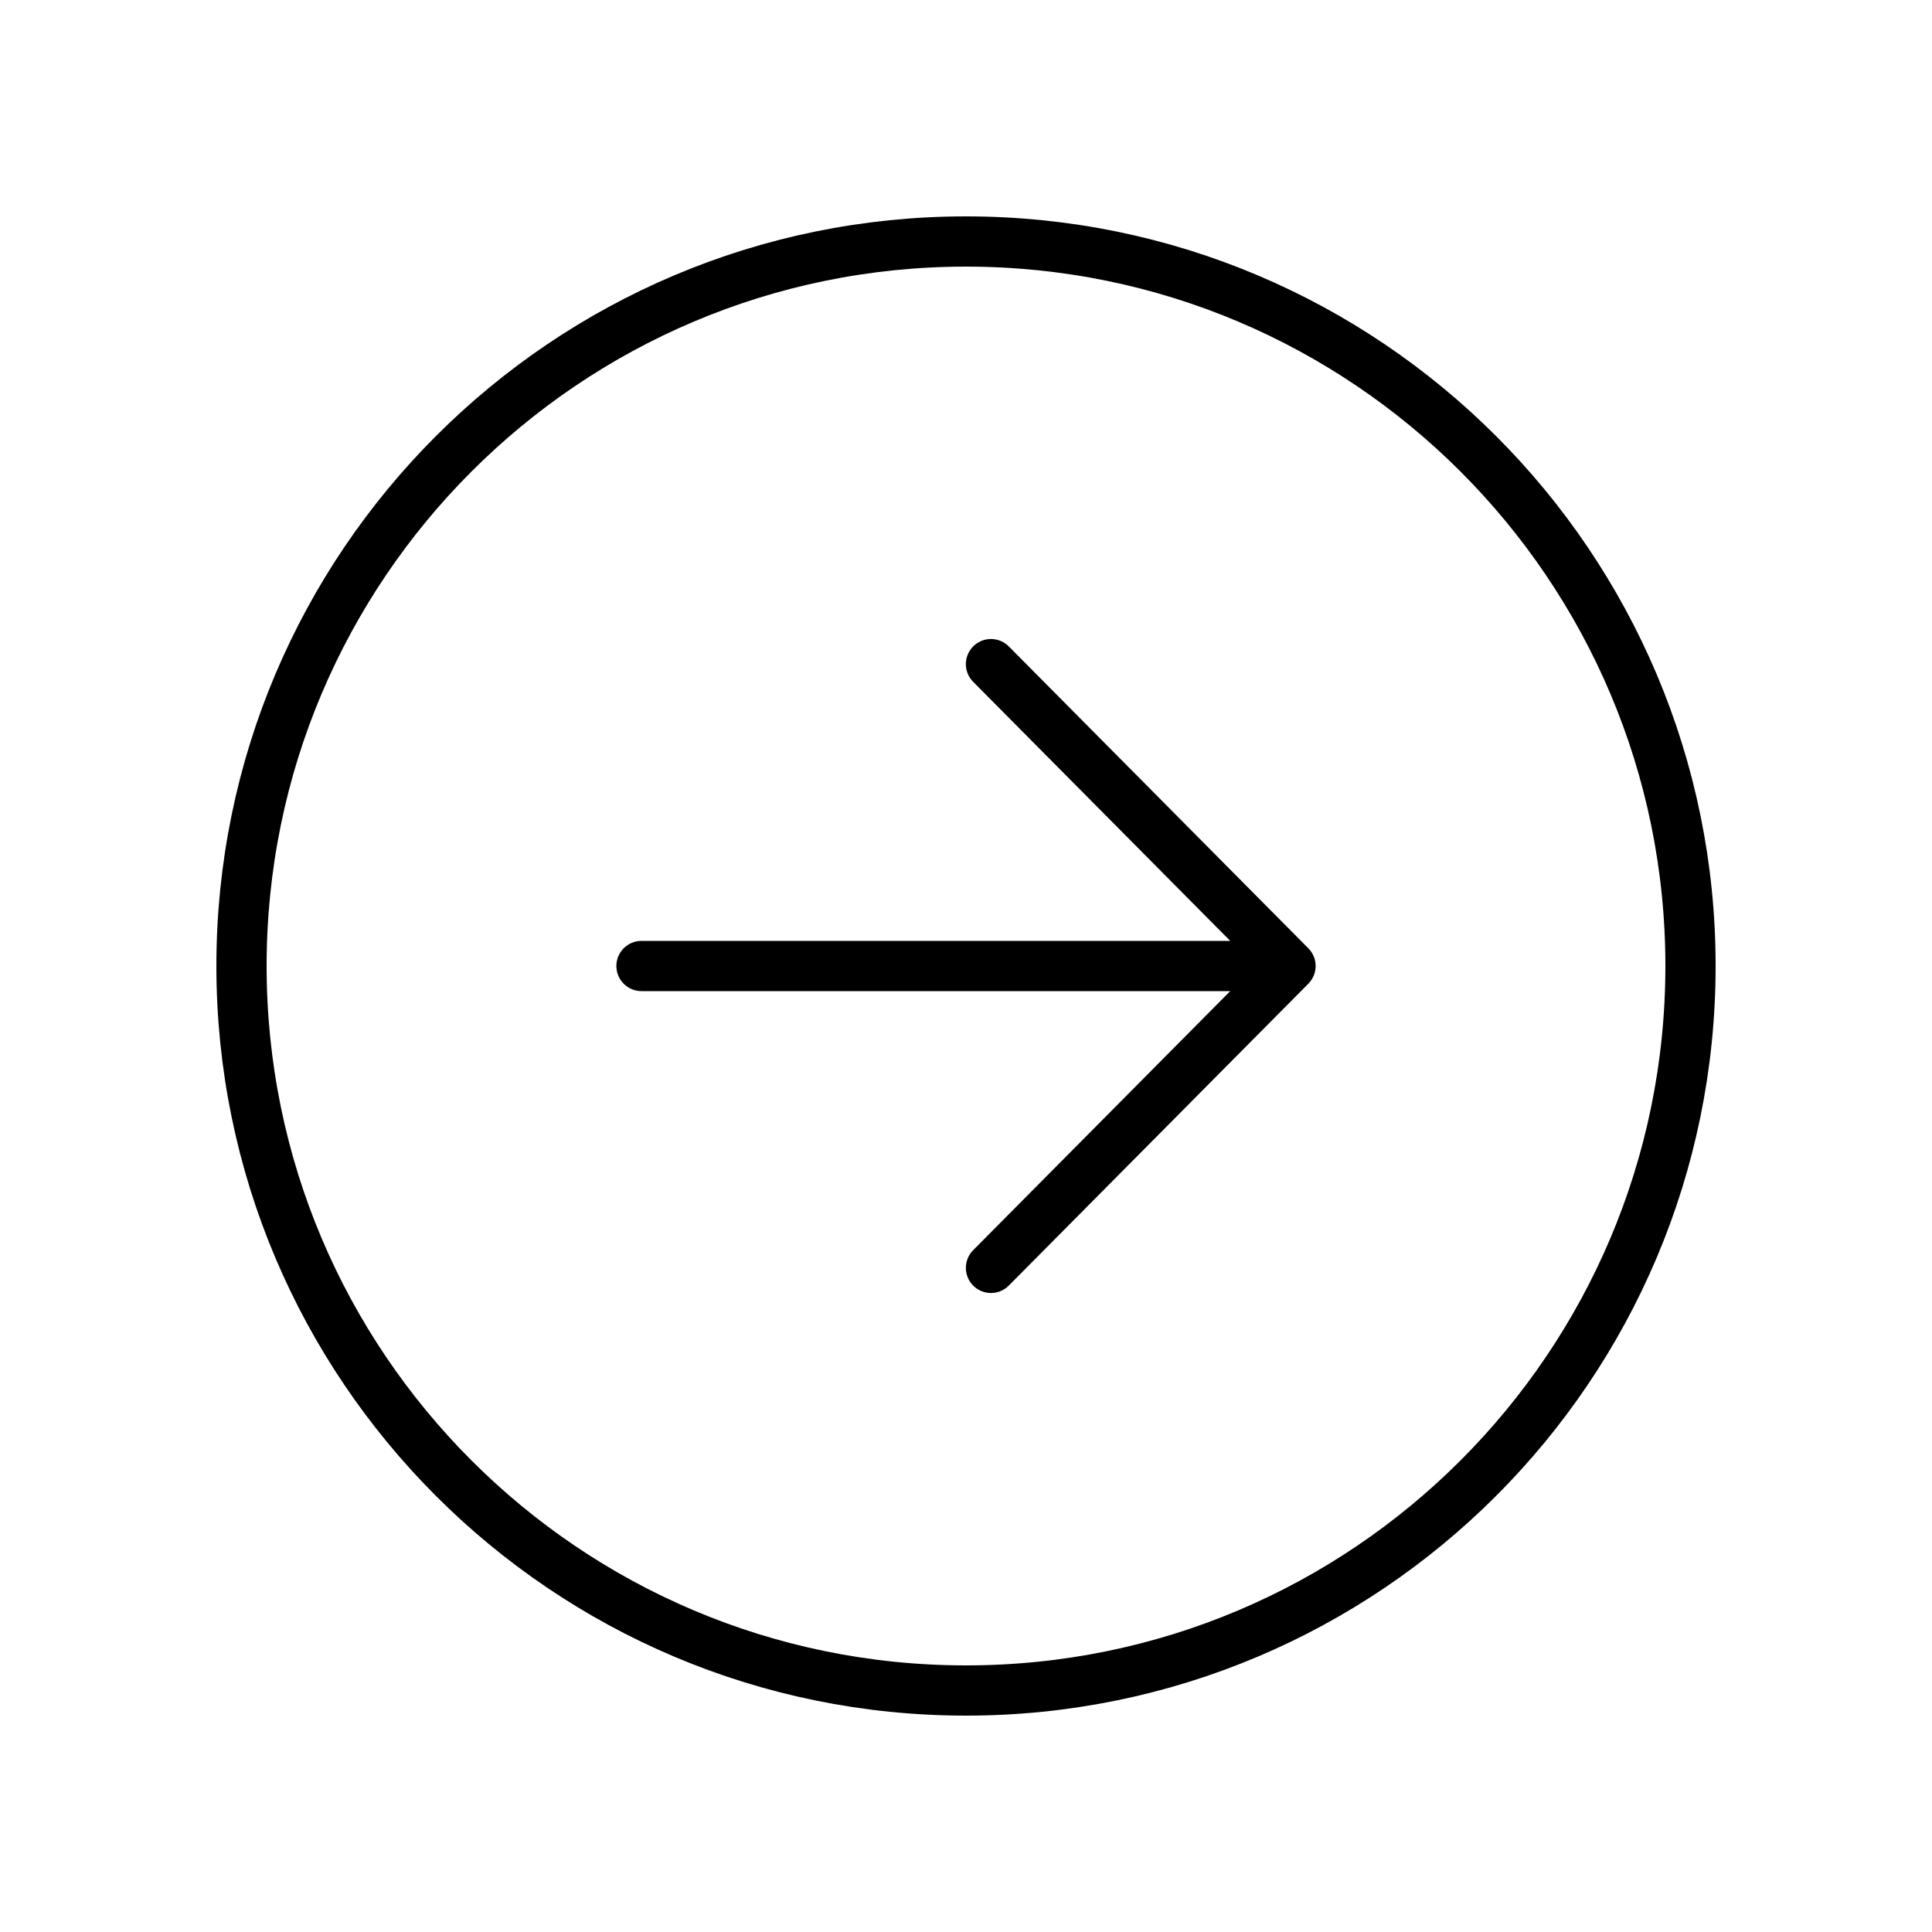
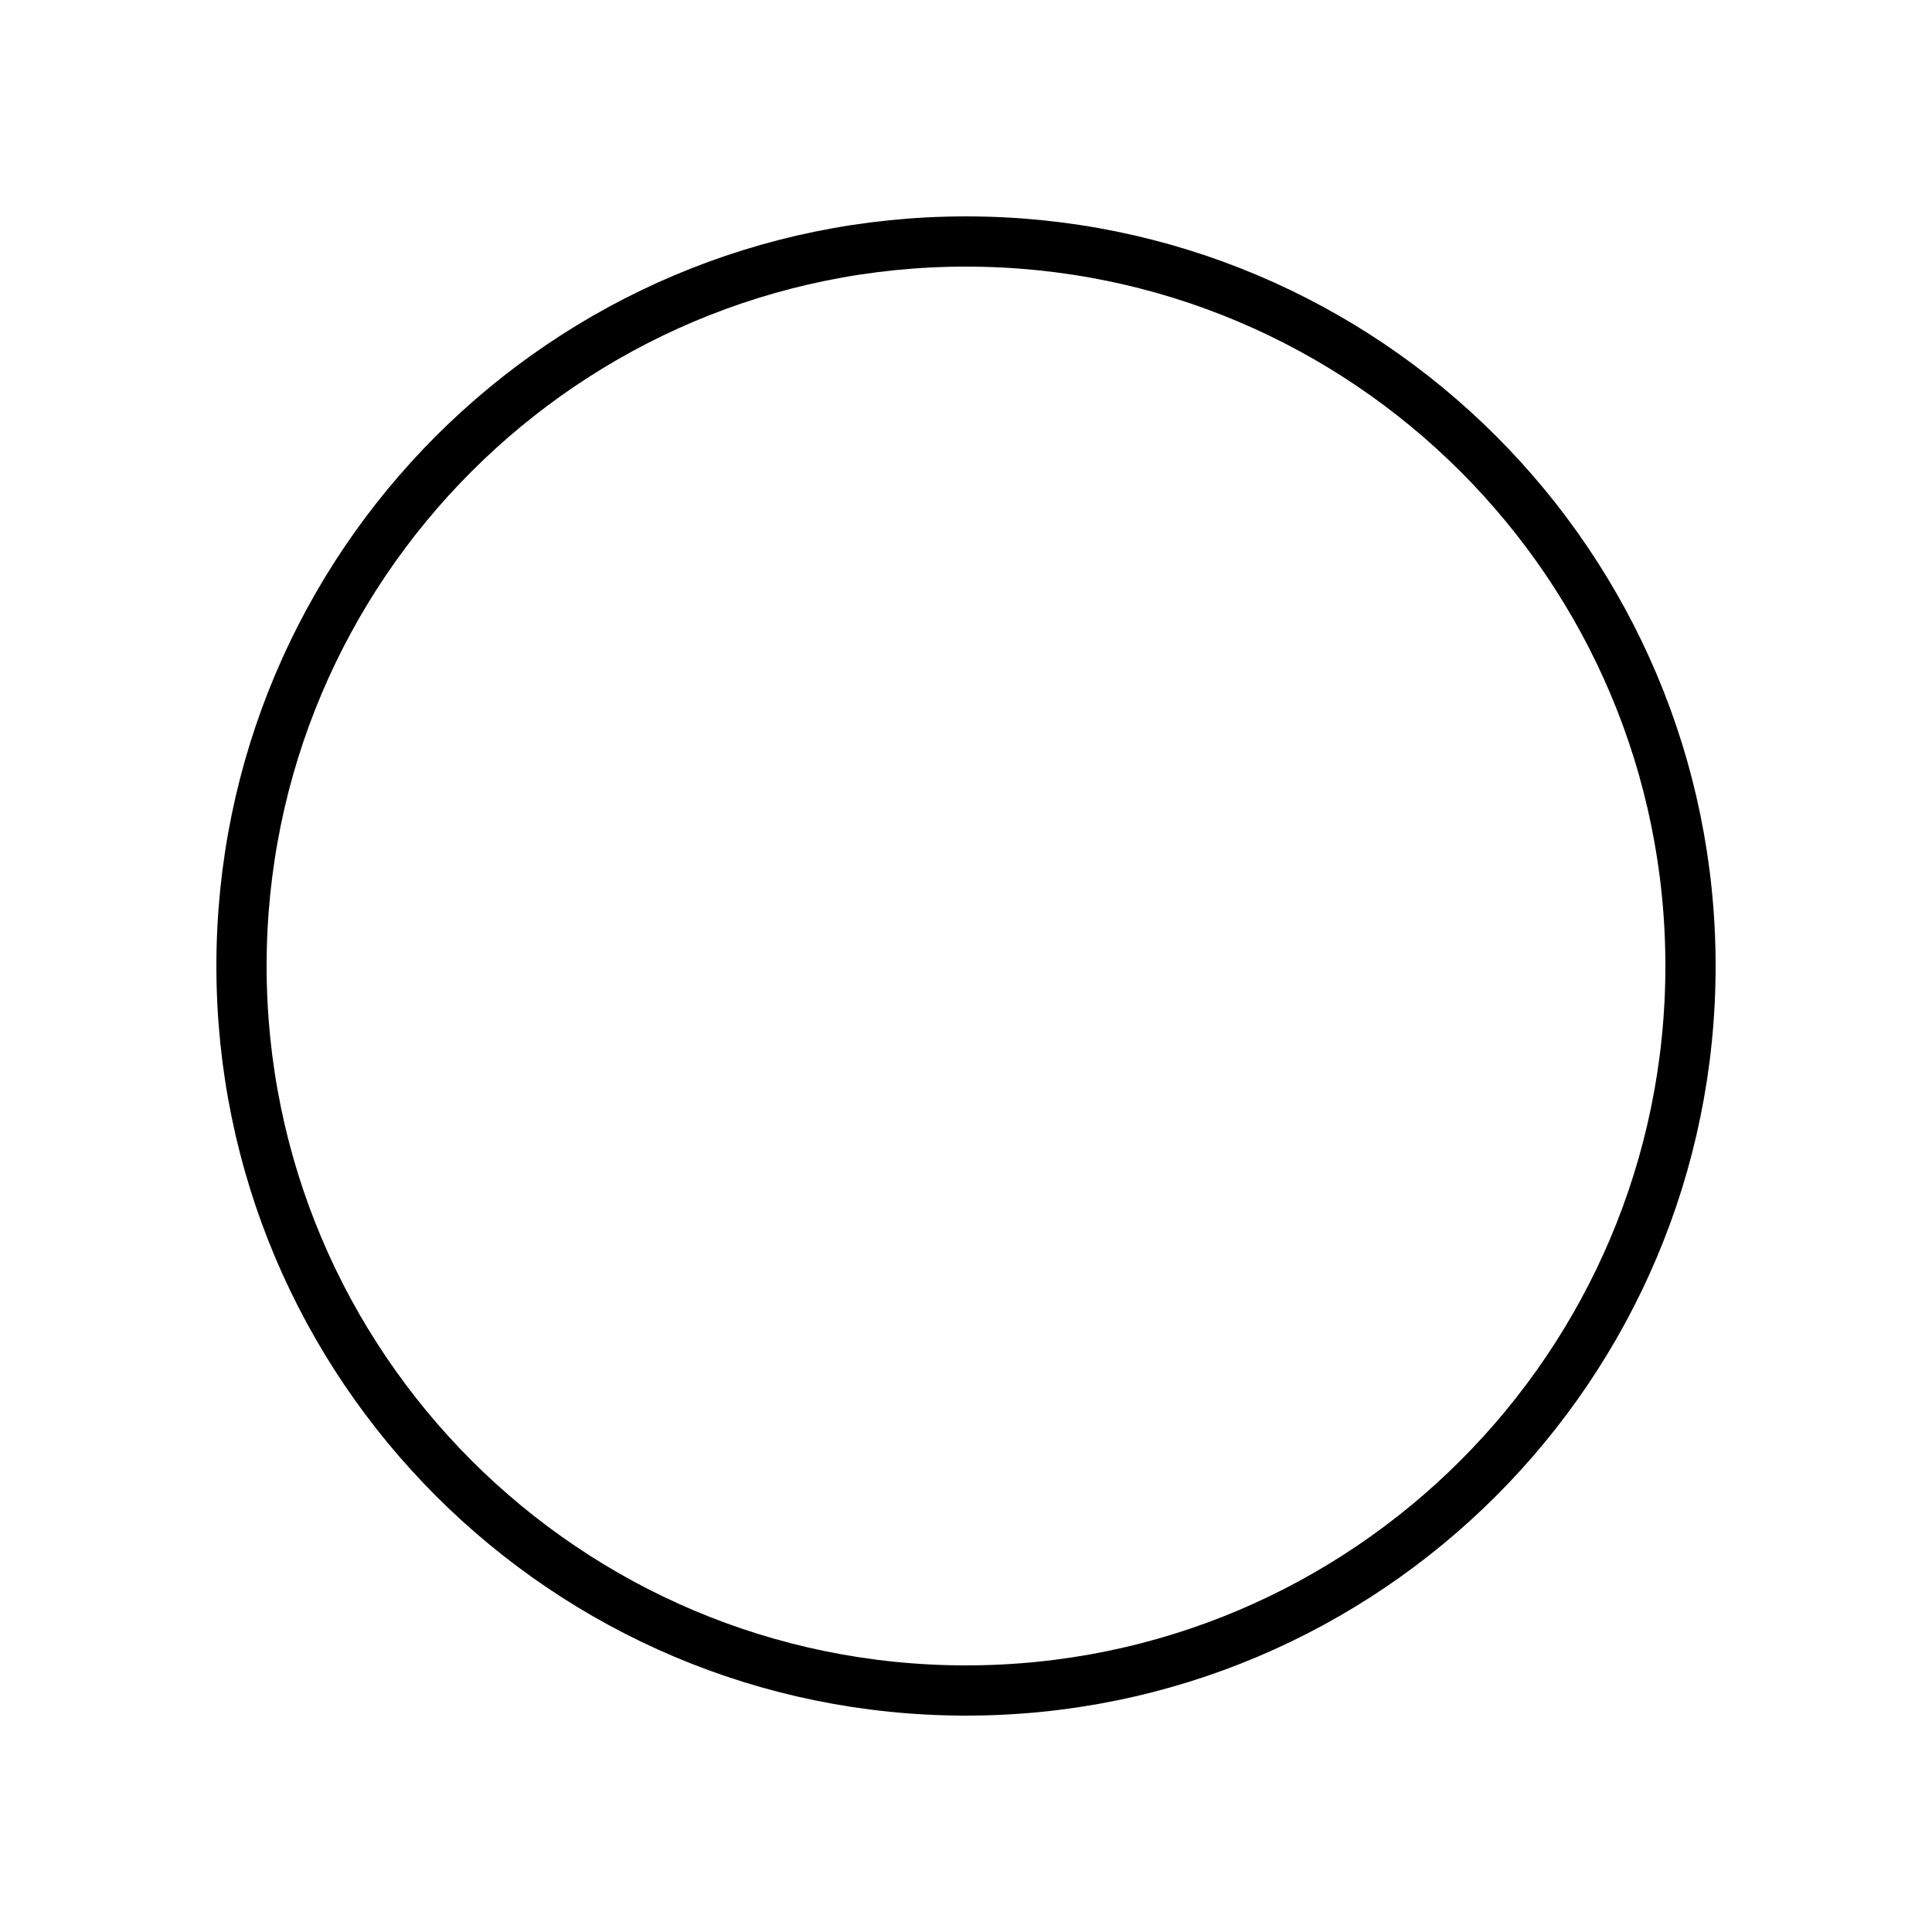
<svg xmlns="http://www.w3.org/2000/svg" version="1.1" id="Слой_1" x="0px" y="0px" width="1000px" height="1000px" viewBox="0 0 1000 1000" enable-background="new 0 0 1000 1000" xml:space="preserve">
-   <path fill="none" stroke="#000000" stroke-width="26" stroke-linecap="round" stroke-linejoin="round" d="M512.93,656.25  L667.969,500L512.93,343.75 M646.426,500H332.031" />
  <path fill="none" stroke="#000000" stroke-width="26" stroke-miterlimit="10" d="M500,875c207.031,0,375-167.969,375-375  S707.031,125,500,125S125,292.969,125,500S292.969,875,500,875z" />
</svg>